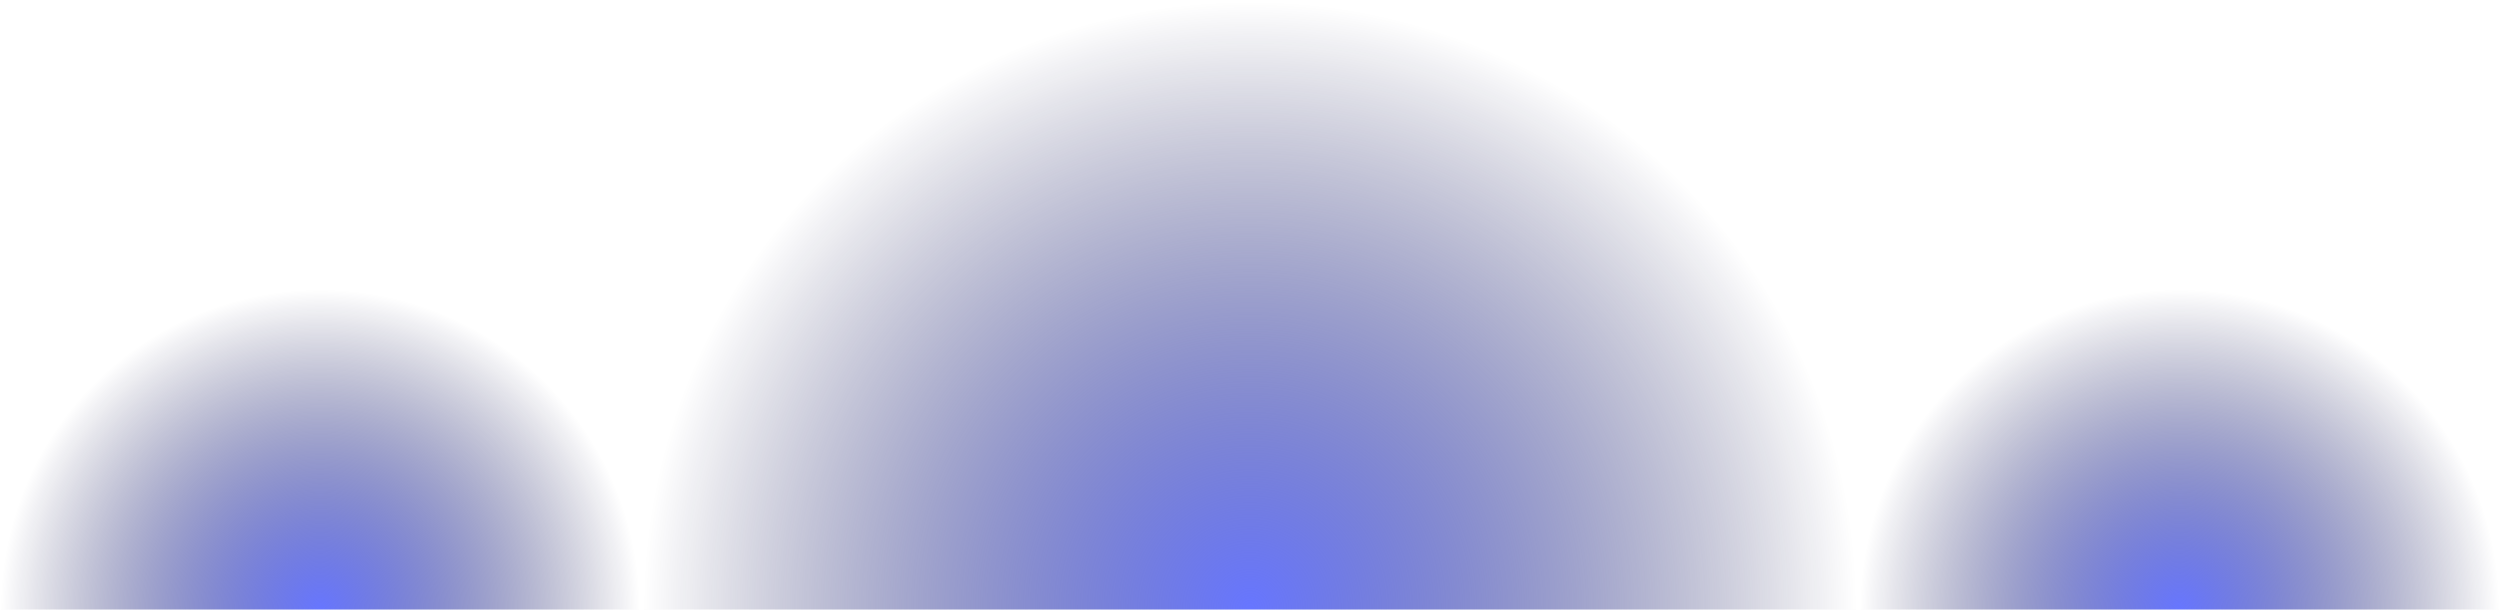
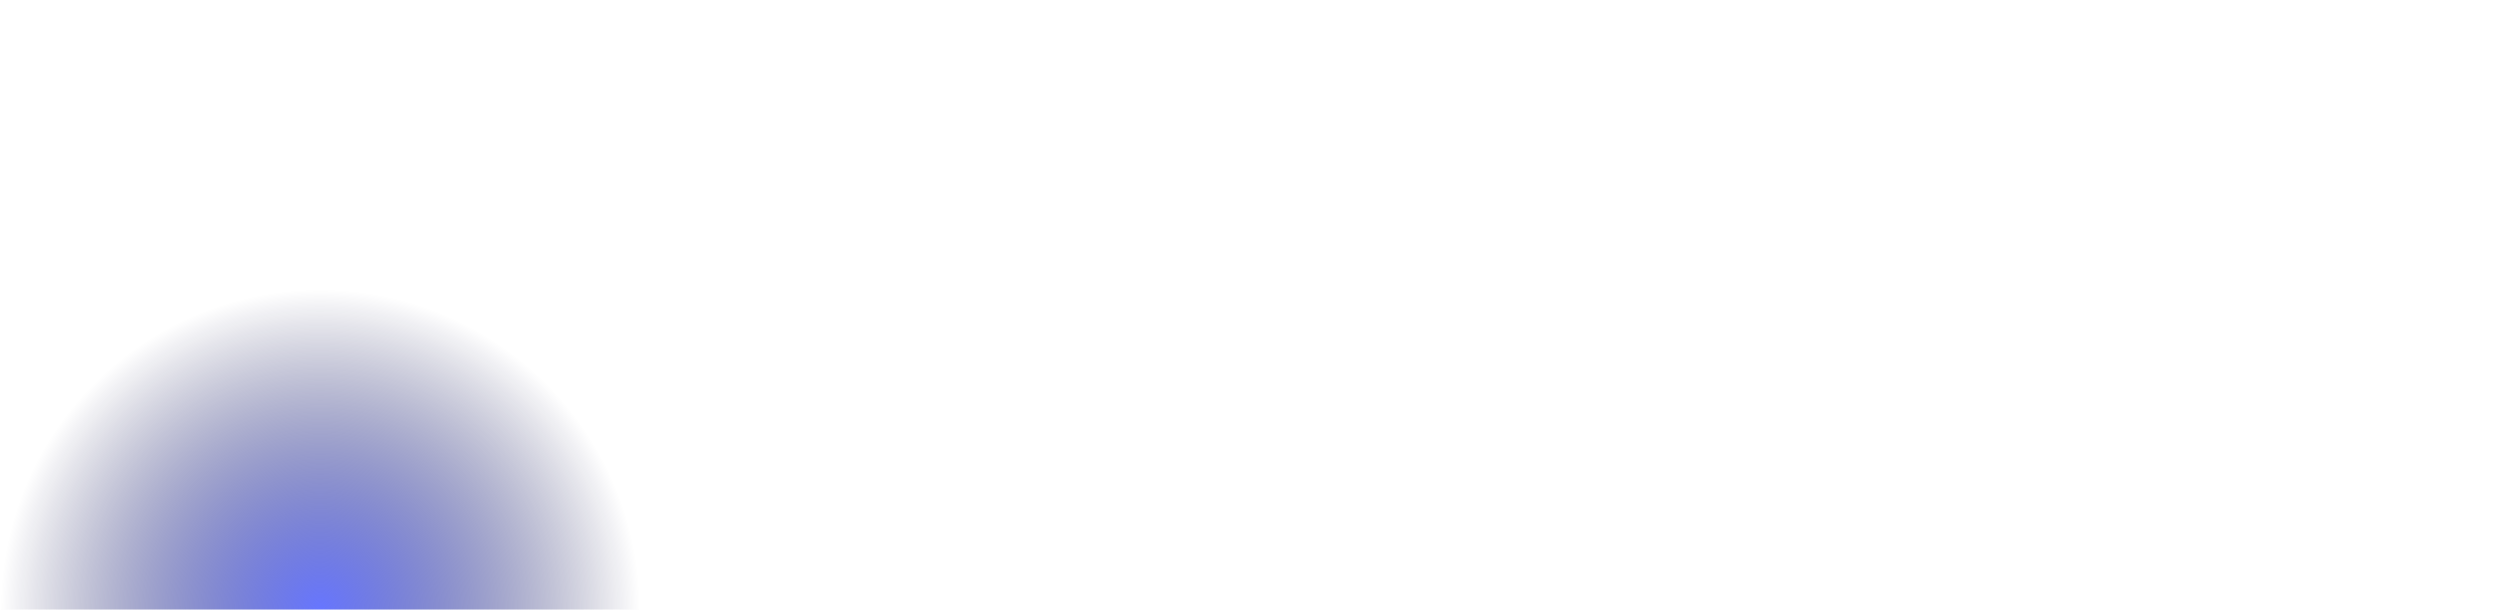
<svg xmlns="http://www.w3.org/2000/svg" width="1452" height="354" viewBox="0 0 1452 354" fill="none">
-   <path d="M1080 354C1080 307.512 1070.84 261.479 1053.05 218.53C1035.26 175.581 1009.19 136.556 976.316 103.684C943.444 70.812 904.419 44.737 861.47 26.947C818.521 9.156 772.488 -2.03205e-06 726 0C679.512 2.03205e-06 633.479 9.156 590.53 26.947C547.581 44.737 508.556 70.812 475.684 103.684C442.812 136.556 416.737 175.581 398.947 218.53C381.156 261.479 372 307.512 372 354L1080 354Z" fill="url(#paint0_radial_4791_21392)" />
  <path d="M372 354C372 329.574 367.189 305.387 357.842 282.821C348.494 260.254 334.794 239.75 317.522 222.478C300.25 205.206 279.746 191.506 257.179 182.158C234.613 172.811 210.426 168 186 168C161.574 168 137.387 172.811 114.821 182.158C92.254 191.506 71.75 205.206 54.478 222.478C37.206 239.75 23.506 260.254 14.158 282.821C4.811 305.387 -2.13538e-06 329.574 0 354L372 354Z" fill="url(#paint1_radial_4791_21392)" />
-   <path d="M1452 354C1452 329.574 1447.19 305.387 1437.84 282.821C1428.49 260.254 1414.79 239.75 1397.52 222.478C1380.25 205.206 1359.75 191.506 1337.18 182.158C1314.61 172.811 1290.43 168 1266 168C1241.57 168 1217.39 172.811 1194.82 182.158C1172.25 191.506 1151.75 205.206 1134.48 222.478C1117.21 239.75 1103.51 260.254 1094.16 282.821C1084.81 305.387 1080 329.574 1080 354L1452 354Z" fill="url(#paint2_radial_4791_21392)" />
  <defs>
    <radialGradient id="paint0_radial_4791_21392" cx="0" cy="0" r="1" gradientUnits="userSpaceOnUse" gradientTransform="translate(726 354) rotate(-90) scale(354)">
      <stop stop-color="#6776FF" />
      <stop offset="1" stop-color="#000033" stop-opacity="0" />
    </radialGradient>
    <radialGradient id="paint1_radial_4791_21392" cx="0" cy="0" r="1" gradientUnits="userSpaceOnUse" gradientTransform="translate(186 354) rotate(-90) scale(186)">
      <stop stop-color="#6776FF" />
      <stop offset="1" stop-color="#000033" stop-opacity="0" />
    </radialGradient>
    <radialGradient id="paint2_radial_4791_21392" cx="0" cy="0" r="1" gradientUnits="userSpaceOnUse" gradientTransform="translate(1266 354) rotate(-90) scale(186)">
      <stop stop-color="#6776FF" />
      <stop offset="1" stop-color="#000033" stop-opacity="0" />
    </radialGradient>
  </defs>
</svg>